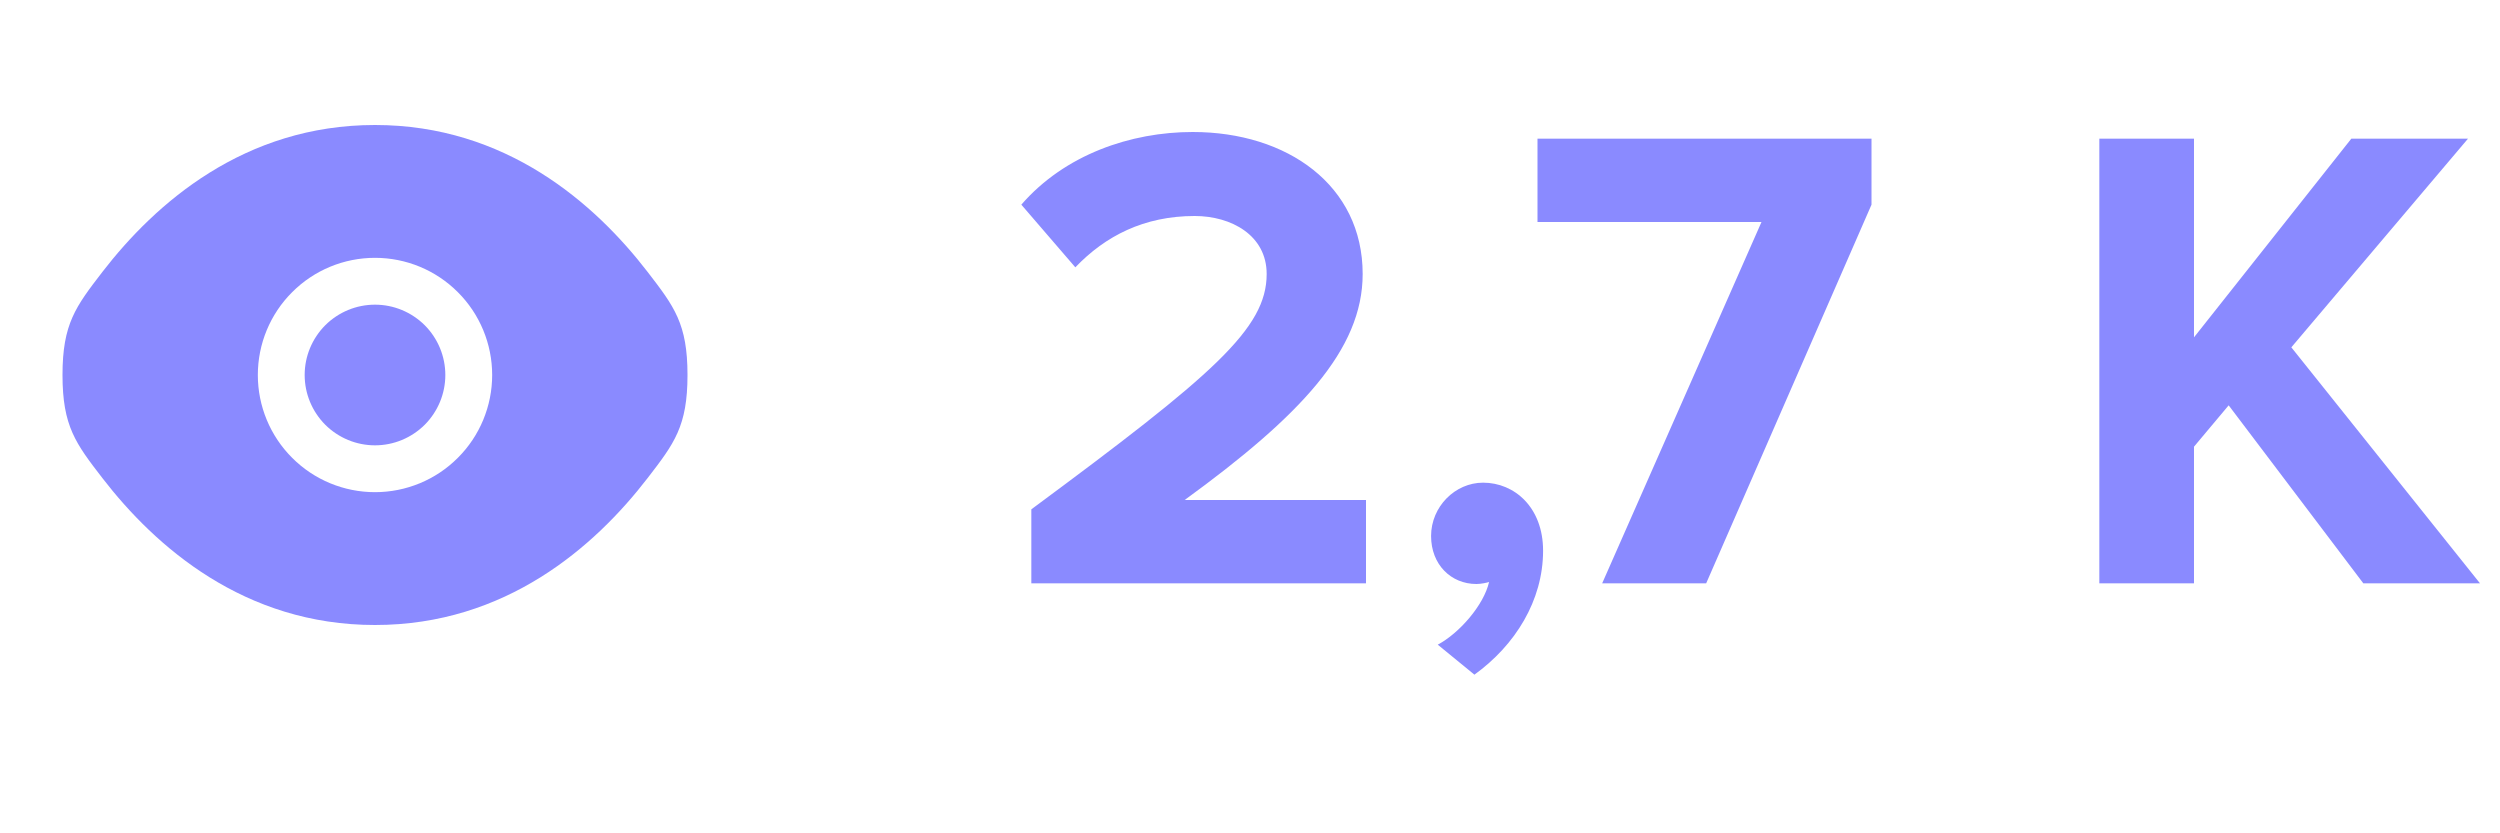
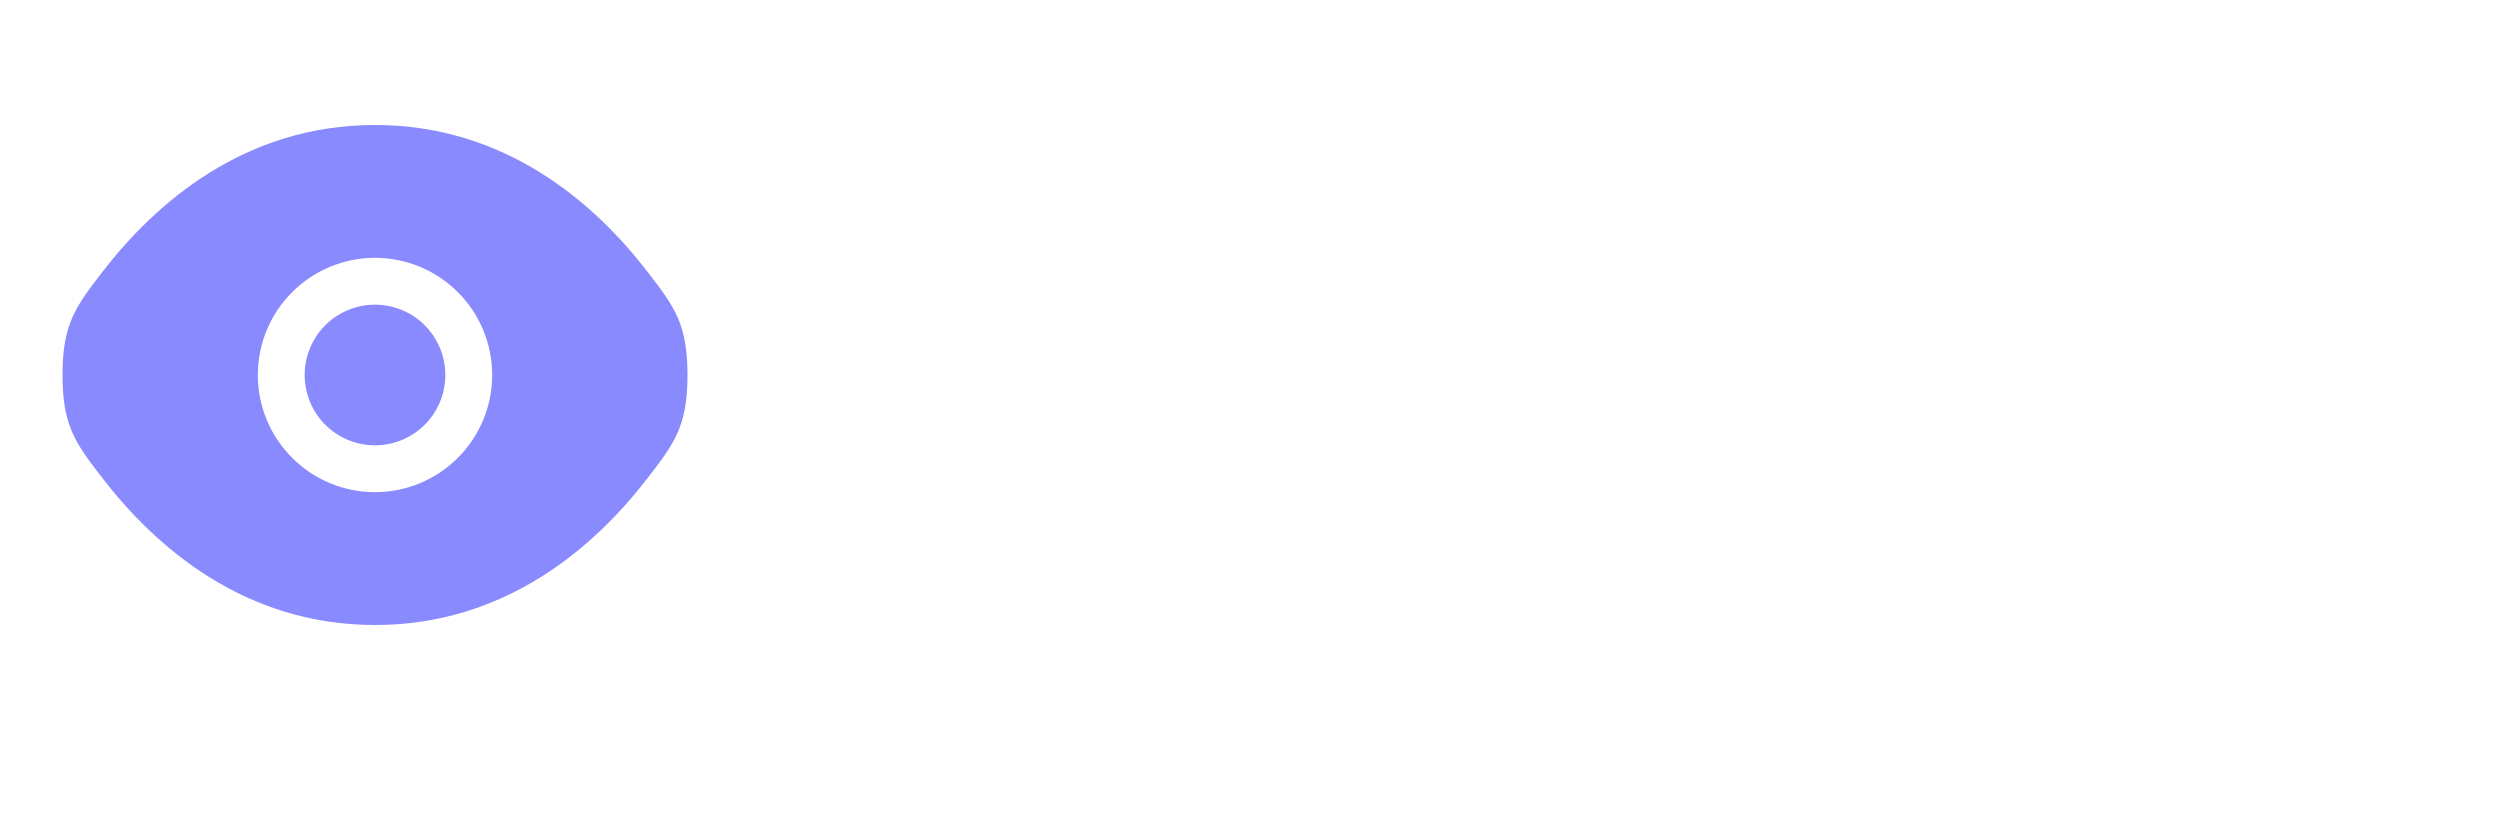
<svg xmlns="http://www.w3.org/2000/svg" width="30" height="10" viewBox="0 0 30 10" fill="none">
-   <path d="M16.392 7H12.376V6.112C14.56 4.496 15.2 3.944 15.2 3.288C15.2 2.824 14.776 2.592 14.336 2.592C13.728 2.592 13.264 2.832 12.904 3.208L12.256 2.456C12.776 1.856 13.568 1.584 14.312 1.584C15.448 1.584 16.352 2.224 16.352 3.288C16.352 4.2 15.6 4.992 14.216 6H16.392V7ZM18.517 6.608C18.517 7.208 18.181 7.744 17.693 8.096L17.253 7.736C17.509 7.6 17.805 7.264 17.869 6.984C17.845 6.992 17.773 7.008 17.717 7.008C17.413 7.008 17.173 6.776 17.173 6.432C17.173 6.08 17.461 5.792 17.797 5.792C18.173 5.792 18.517 6.088 18.517 6.608ZM20.474 7H19.226L21.138 2.664H18.45V1.664H22.458V2.456L20.474 7ZM29.76 7H28.36L26.744 4.864L26.328 5.36V7H25.192V1.664H26.328V4.048L28.216 1.664H29.616L27.496 4.168L29.76 7Z" fill="#8A8AFF" />
  <path d="M3.656 4.5C3.656 4.276 3.745 4.062 3.903 3.903C4.062 3.745 4.276 3.656 4.5 3.656C4.724 3.656 4.938 3.745 5.097 3.903C5.255 4.062 5.344 4.276 5.344 4.5C5.344 4.724 5.255 4.938 5.097 5.097C4.938 5.255 4.724 5.344 4.5 5.344C4.276 5.344 4.062 5.255 3.903 5.097C3.745 4.938 3.656 4.724 3.656 4.5Z" fill="#8A8AFF" />
  <path fill-rule="evenodd" clip-rule="evenodd" d="M0.75 4.5C0.75 5.115 0.909 5.322 1.228 5.736C1.865 6.562 2.932 7.5 4.5 7.5C6.068 7.5 7.136 6.562 7.772 5.736C8.091 5.322 8.25 5.115 8.25 4.5C8.25 3.885 8.091 3.678 7.772 3.264C7.136 2.438 6.068 1.5 4.5 1.5C2.932 1.5 1.865 2.438 1.228 3.264C0.909 3.679 0.75 3.885 0.75 4.5ZM4.5 3.094C4.127 3.094 3.769 3.242 3.506 3.506C3.242 3.769 3.094 4.127 3.094 4.5C3.094 4.873 3.242 5.231 3.506 5.494C3.769 5.758 4.127 5.906 4.5 5.906C4.873 5.906 5.231 5.758 5.494 5.494C5.758 5.231 5.906 4.873 5.906 4.5C5.906 4.127 5.758 3.769 5.494 3.506C5.231 3.242 4.873 3.094 4.5 3.094Z" fill="#8A8AFF" />
</svg>